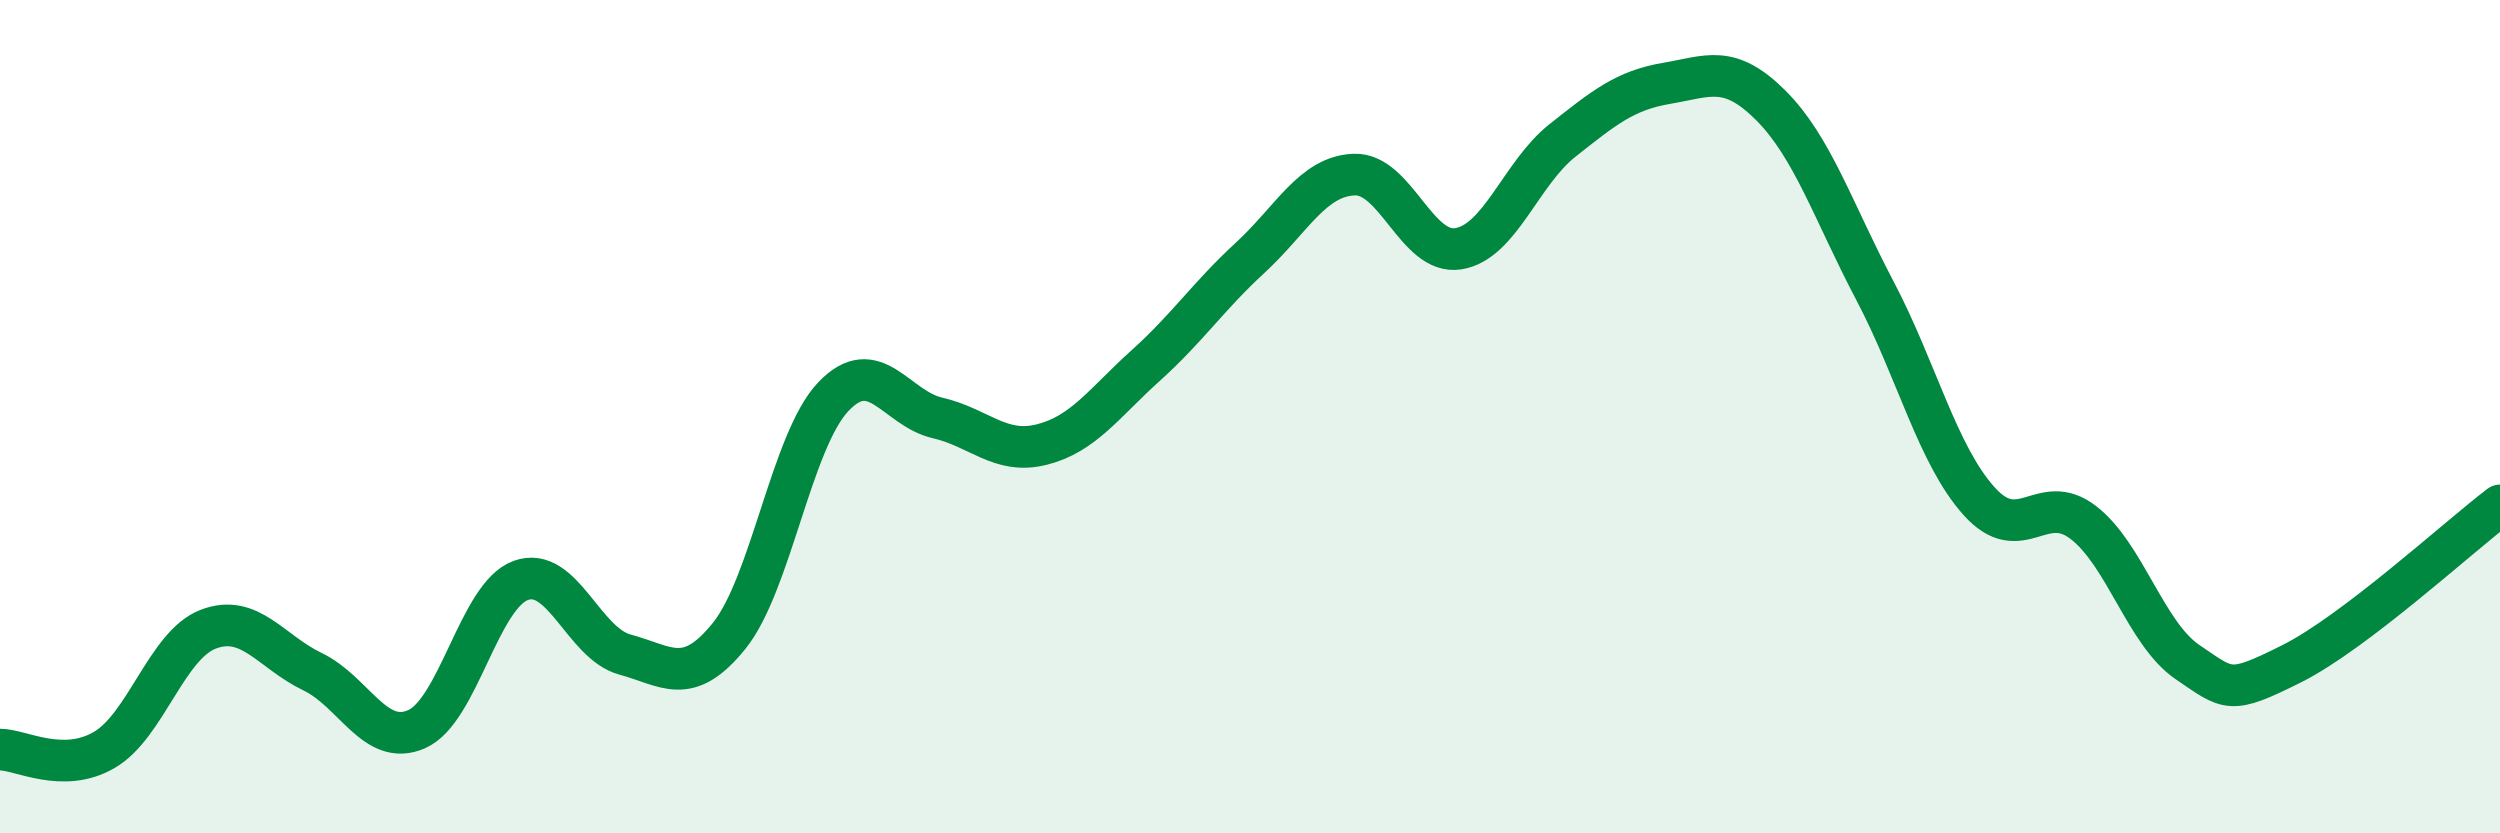
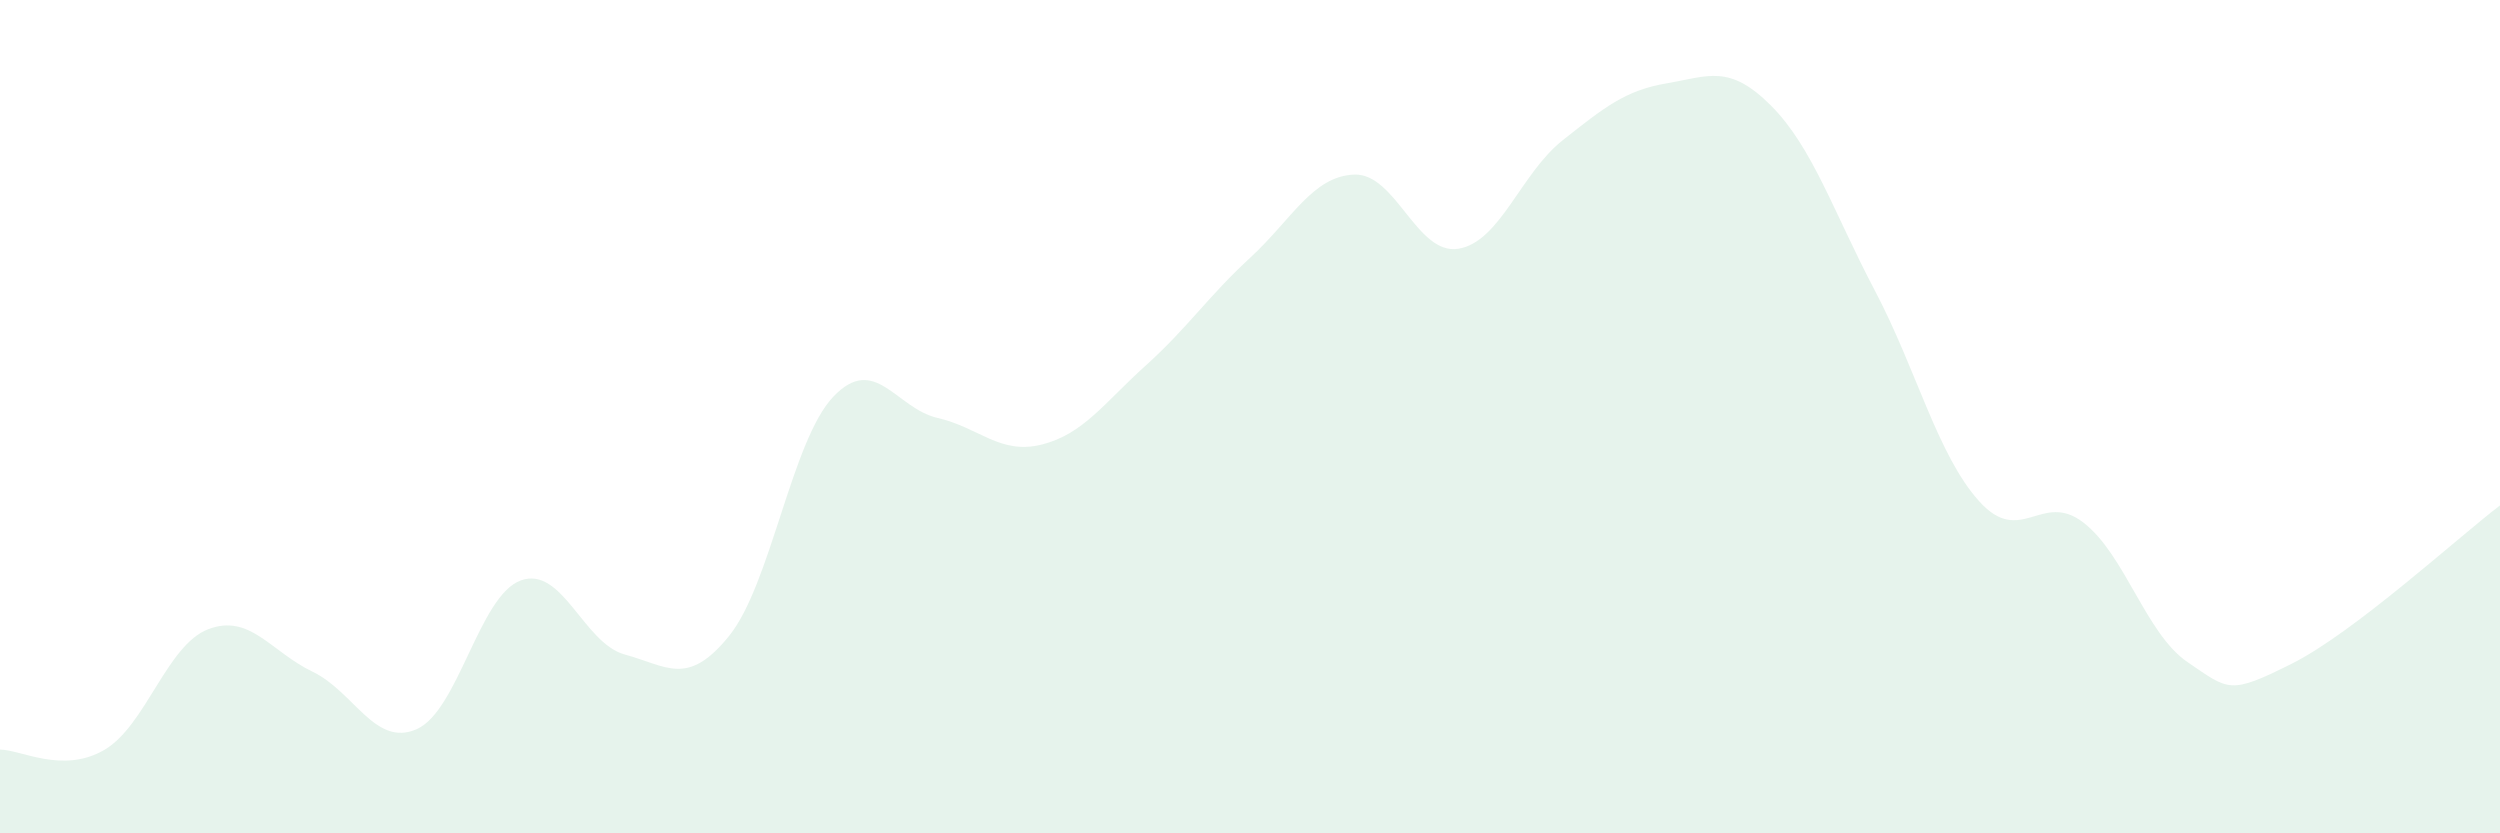
<svg xmlns="http://www.w3.org/2000/svg" width="60" height="20" viewBox="0 0 60 20">
  <path d="M 0,17.99 C 0.5,17.99 1.5,18.58 2.5,18 C 3.5,17.42 4,15.48 5,15.1 C 6,14.72 6.5,15.64 7.5,16.12 C 8.5,16.6 9,17.94 10,17.5 C 11,17.06 11.5,14.29 12.5,13.93 C 13.5,13.57 14,15.44 15,15.71 C 16,15.98 16.5,16.5 17.5,15.26 C 18.5,14.02 19,10.57 20,9.52 C 21,8.47 21.5,9.8 22.5,10.03 C 23.5,10.26 24,10.92 25,10.67 C 26,10.42 26.5,9.67 27.5,8.77 C 28.5,7.87 29,7.11 30,6.19 C 31,5.27 31.5,4.23 32.5,4.19 C 33.5,4.15 34,6.13 35,5.97 C 36,5.81 36.5,4.16 37.5,3.37 C 38.5,2.58 39,2.17 40,2 C 41,1.83 41.5,1.53 42.5,2.53 C 43.5,3.53 44,5.08 45,6.98 C 46,8.88 46.5,10.92 47.5,12.03 C 48.5,13.14 49,11.77 50,12.54 C 51,13.31 51.5,15.21 52.5,15.89 C 53.5,16.57 53.5,16.68 55,15.93 C 56.5,15.18 59,12.89 60,12.13L60 20L0 20Z" fill="#008740" opacity="0.1" stroke-linecap="round" stroke-linejoin="round" />
-   <path d="M 0,17.99 C 0.5,17.99 1.5,18.58 2.5,18 C 3.5,17.42 4,15.48 5,15.1 C 6,14.72 6.5,15.64 7.5,16.12 C 8.5,16.6 9,17.94 10,17.5 C 11,17.06 11.5,14.29 12.5,13.93 C 13.5,13.57 14,15.44 15,15.71 C 16,15.98 16.5,16.5 17.5,15.26 C 18.5,14.02 19,10.57 20,9.52 C 21,8.47 21.5,9.8 22.5,10.03 C 23.5,10.26 24,10.92 25,10.67 C 26,10.42 26.5,9.67 27.5,8.77 C 28.5,7.87 29,7.11 30,6.19 C 31,5.27 31.5,4.23 32.5,4.19 C 33.5,4.15 34,6.13 35,5.97 C 36,5.81 36.5,4.16 37.5,3.37 C 38.5,2.58 39,2.17 40,2 C 41,1.83 41.5,1.53 42.5,2.53 C 43.5,3.53 44,5.08 45,6.98 C 46,8.88 46.5,10.92 47.5,12.03 C 48.5,13.14 49,11.77 50,12.54 C 51,13.31 51.5,15.21 52.5,15.89 C 53.5,16.57 53.5,16.68 55,15.93 C 56.5,15.18 59,12.89 60,12.13" stroke="#008740" stroke-width="1" fill="none" stroke-linecap="round" stroke-linejoin="round" />
</svg>